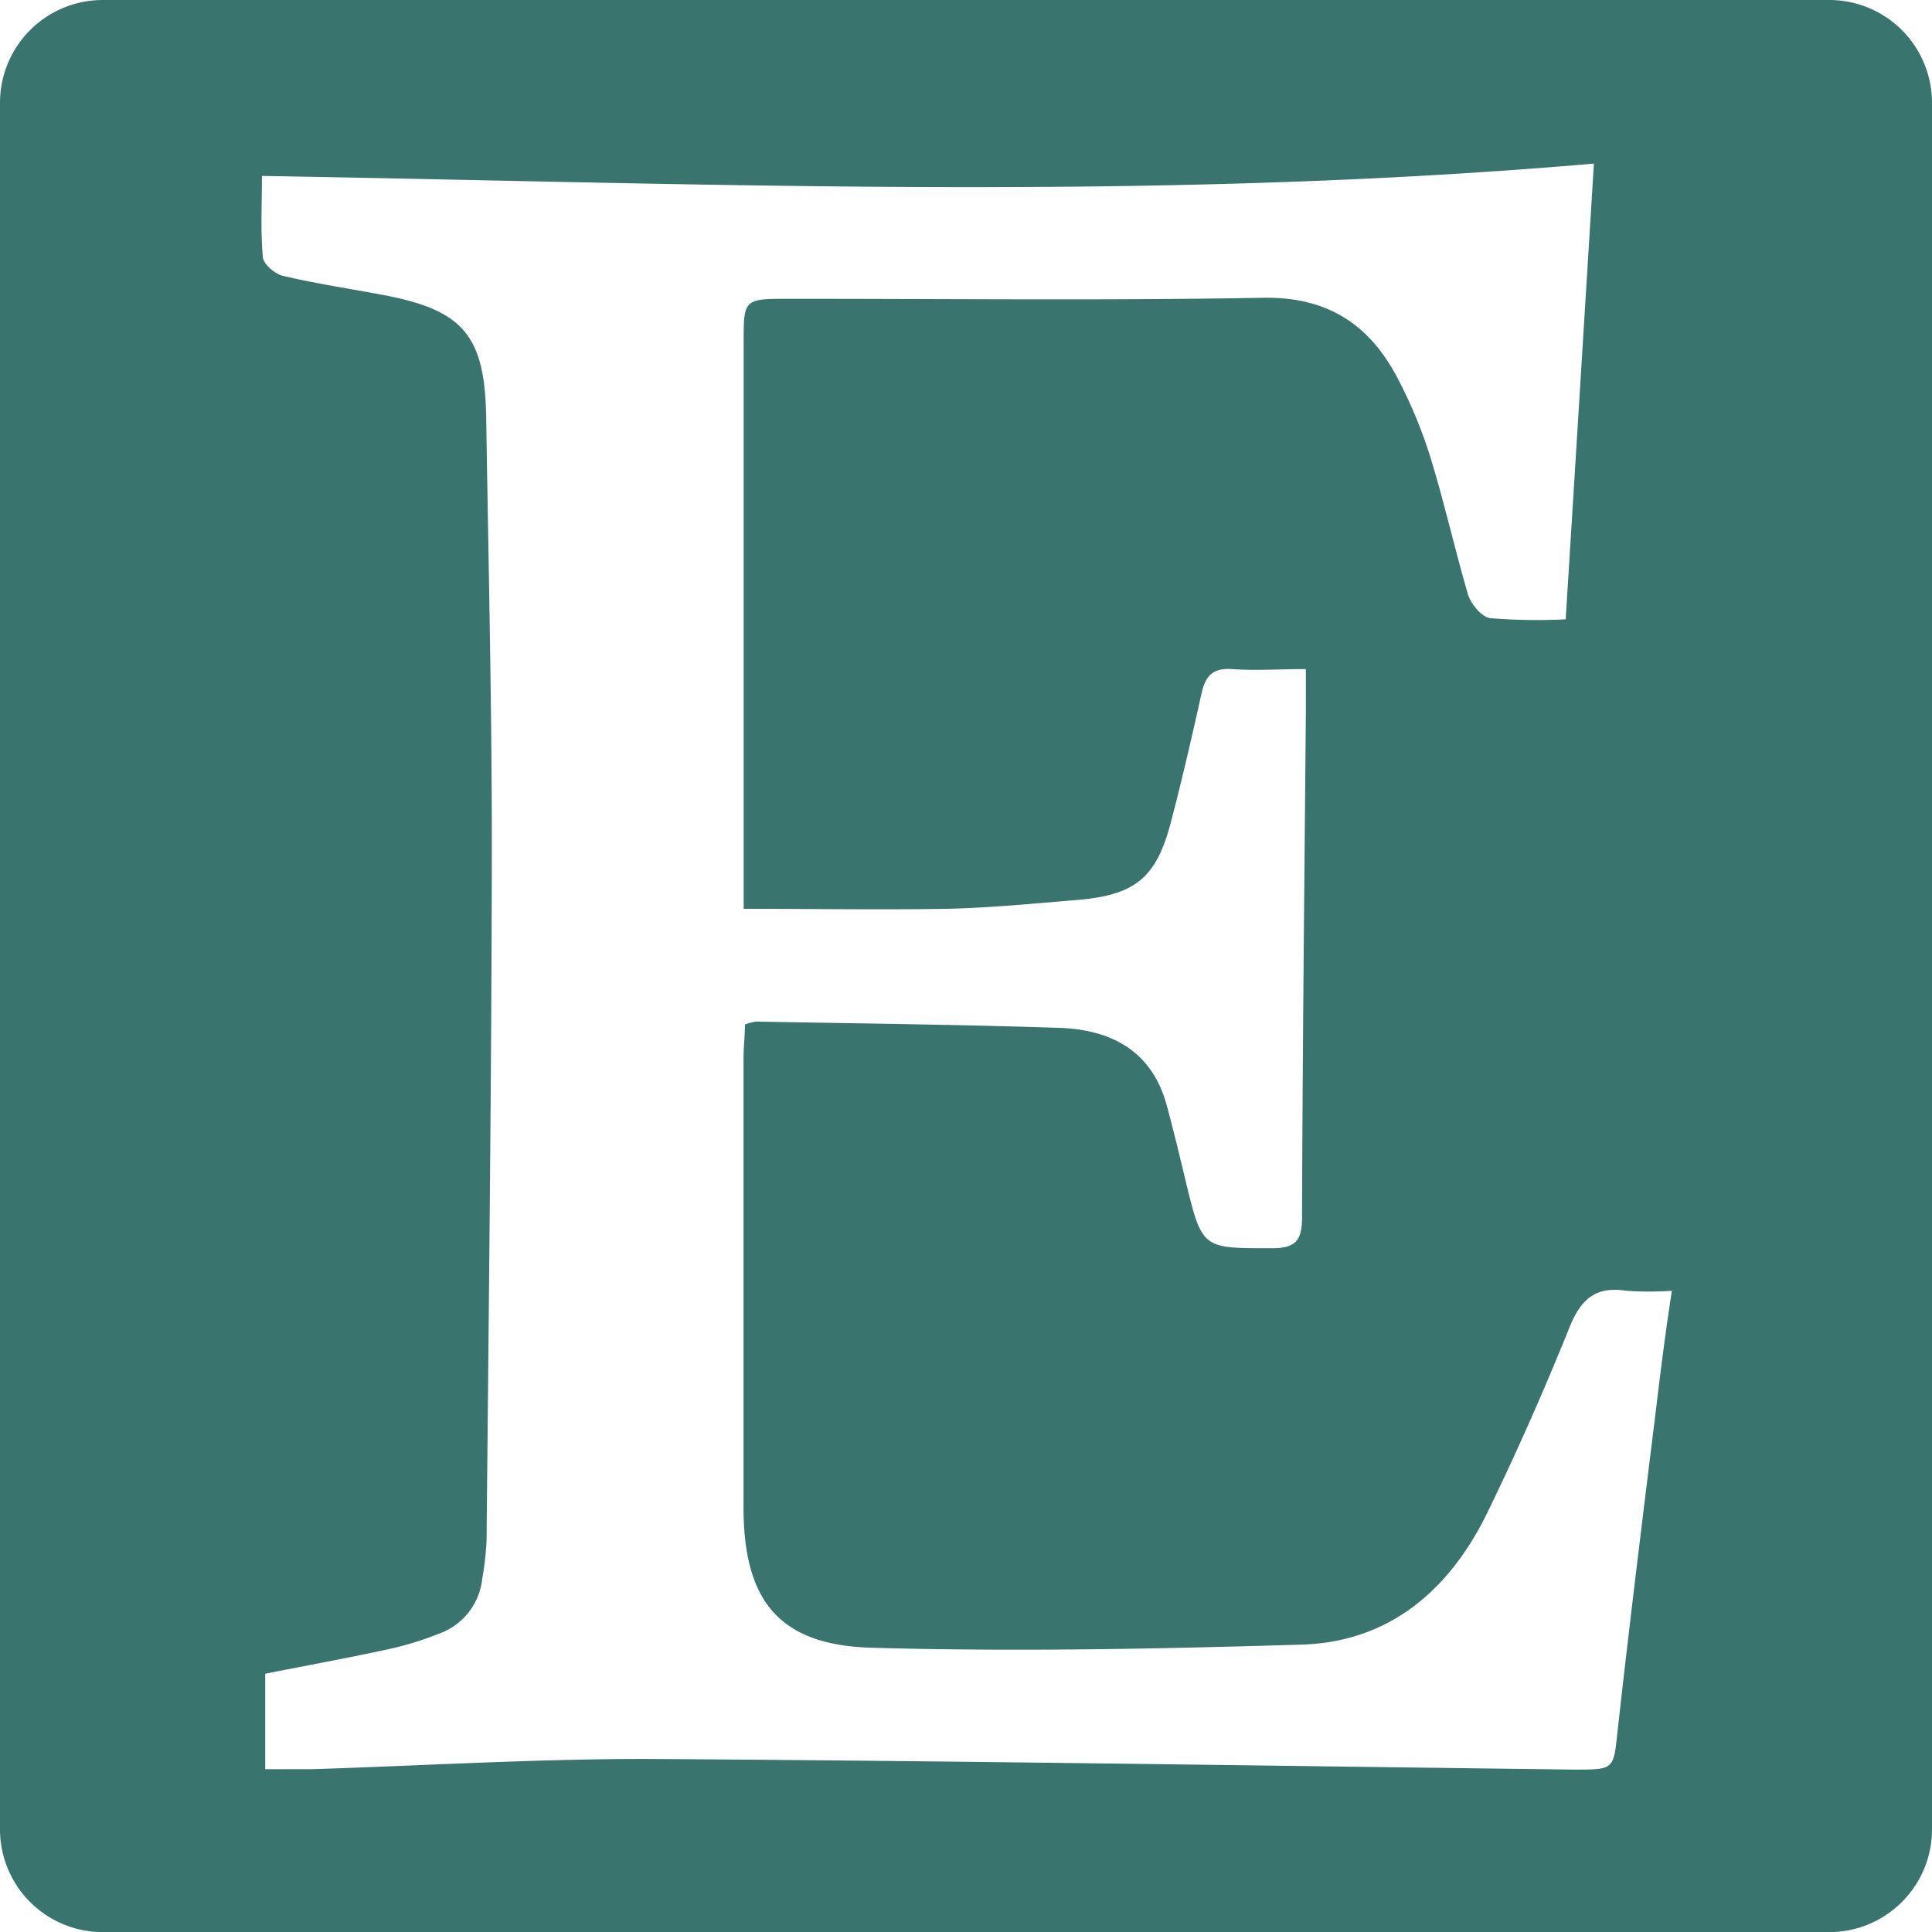
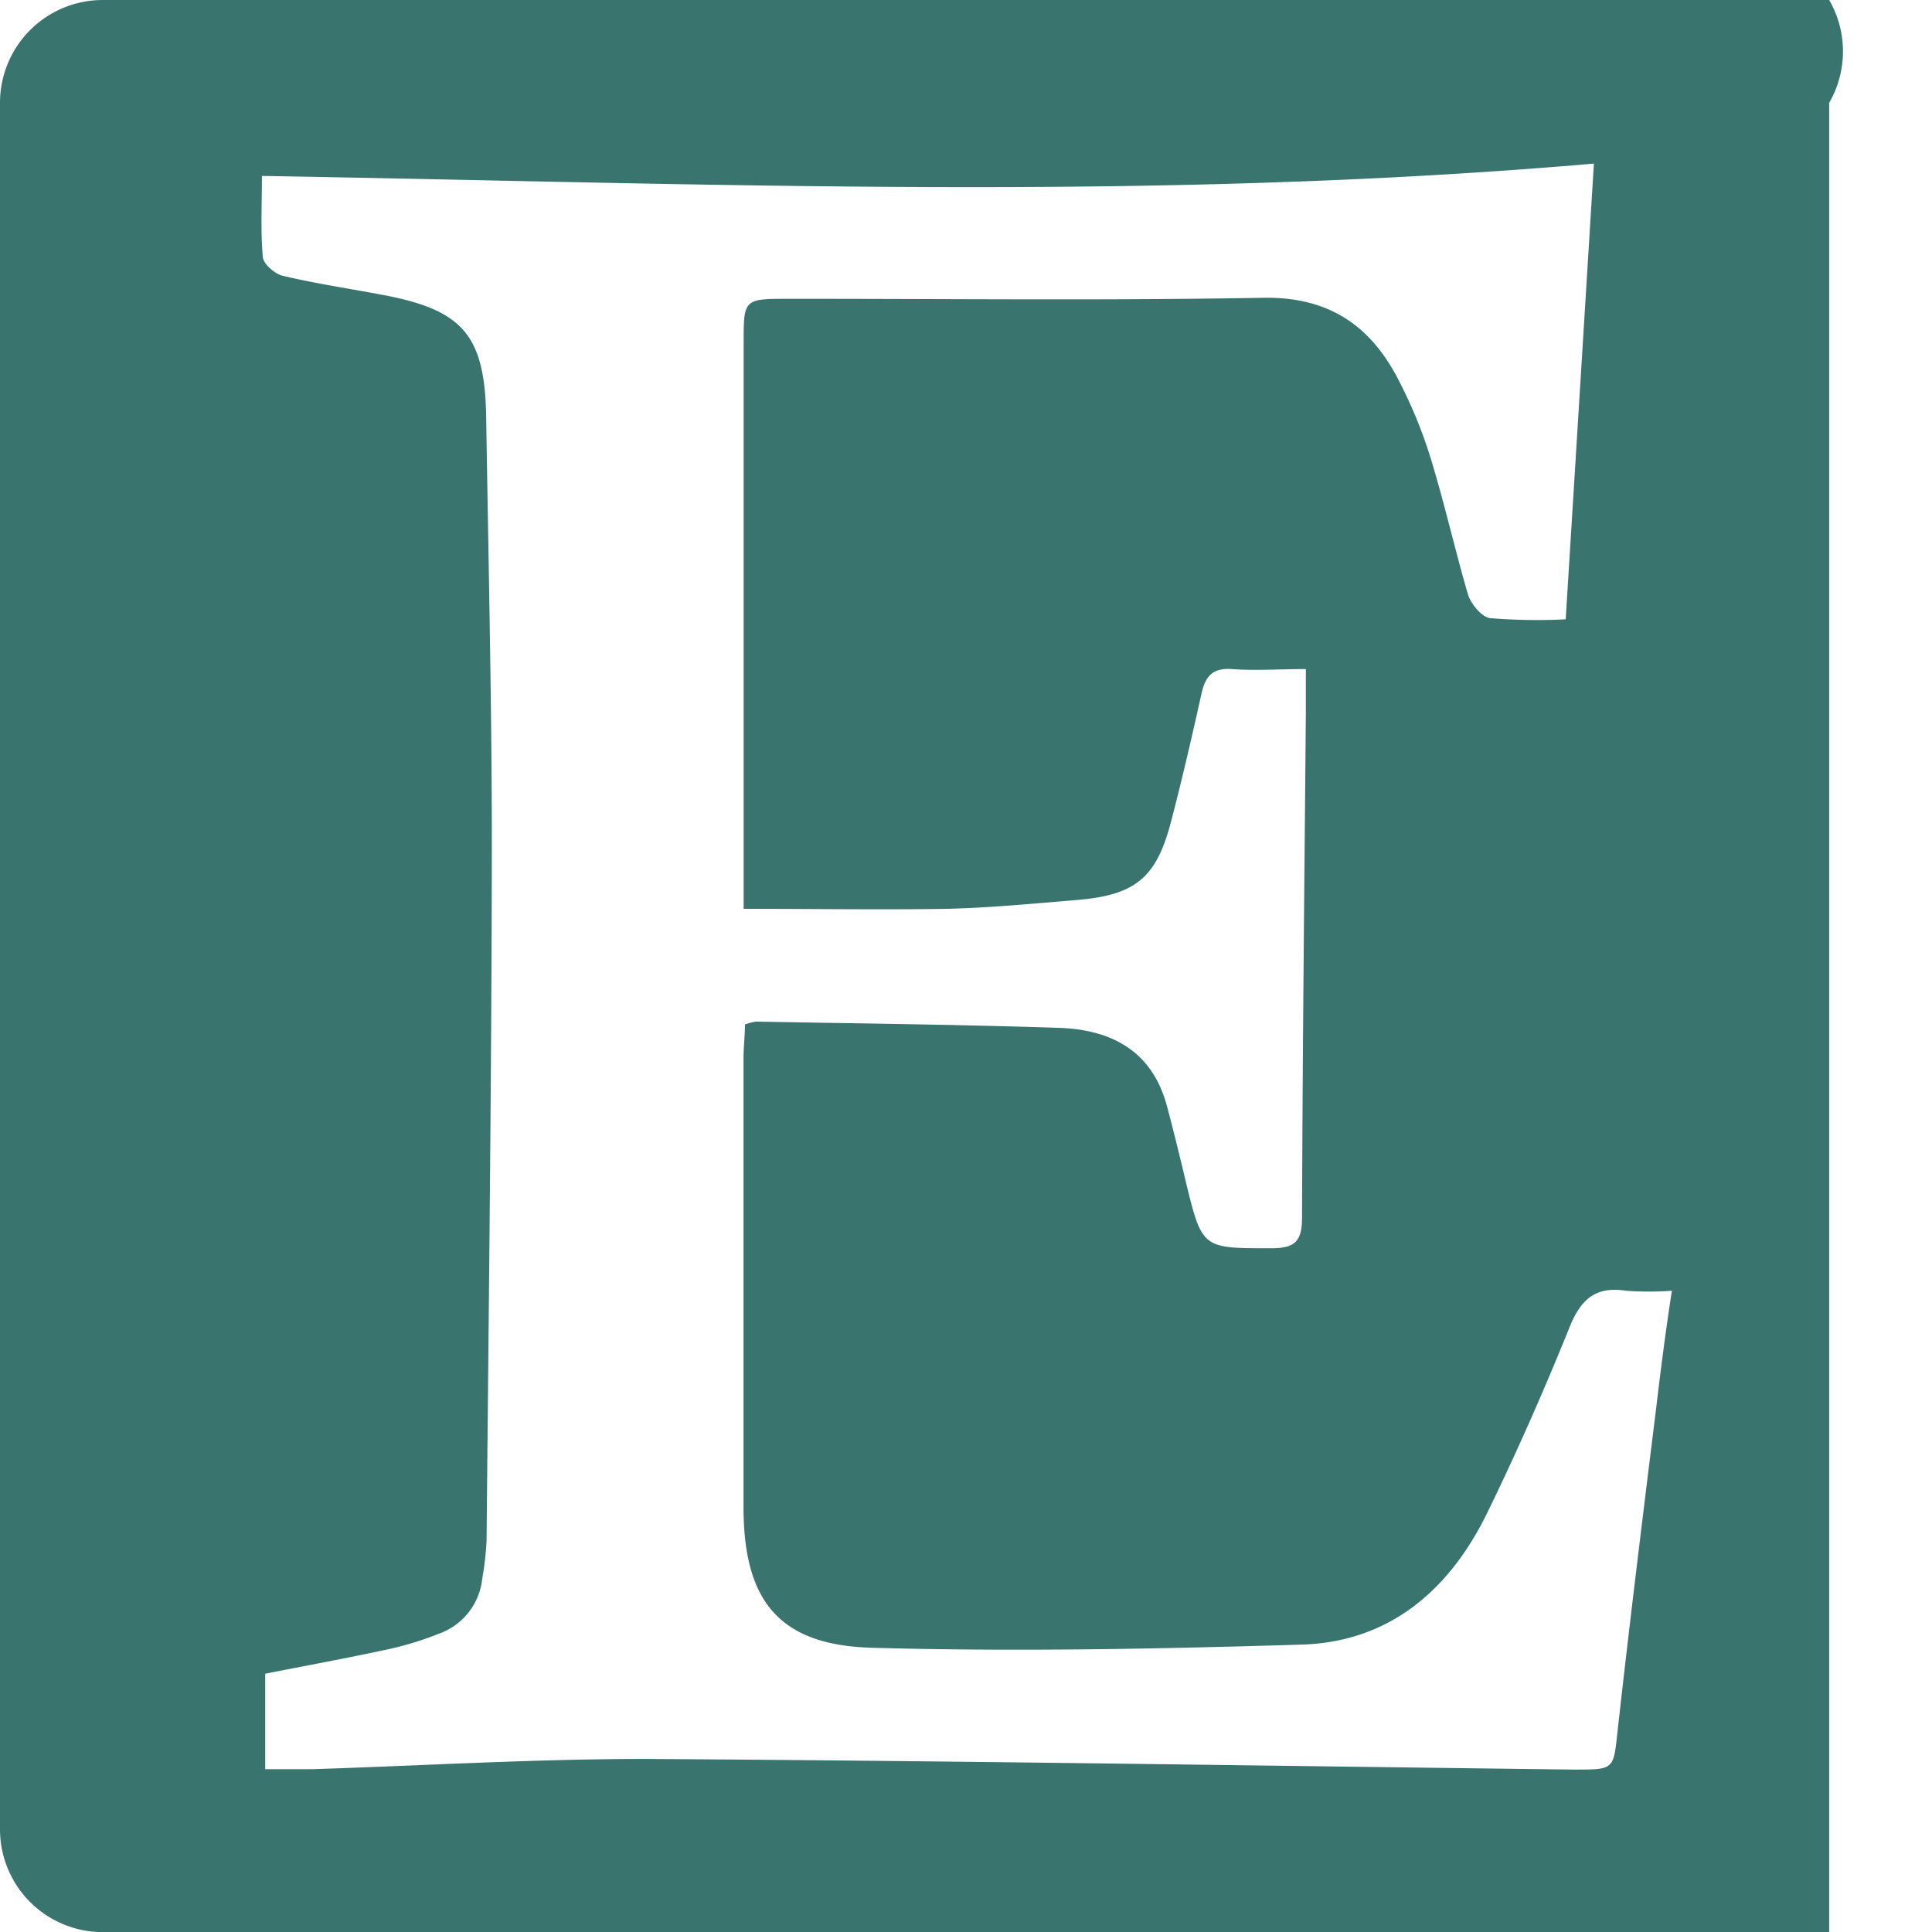
<svg xmlns="http://www.w3.org/2000/svg" id="Layer_1" data-name="Layer 1" viewBox="0 0 147.15 147.15">
-   <path d="M142.38,3.07H10.89A7.83,7.83,0,0,0,3.06,10.9V142.4a7.83,7.83,0,0,0,7.83,7.83H142.38a7.83,7.83,0,0,0,7.83-7.83V10.9A7.83,7.83,0,0,0,142.38,3.07Zm-13.21,107.5c-1,8.09-2,16.18-2.9,24.28-.33,3-.22,3-3.31,3-23.59-.29-47.18-.67-70.77-.81-8.45,0-16.91.51-25.36.78-1.12,0-2.24,0-3.57,0v-7.27c3-.6,6.21-1.18,9.39-1.87a24.35,24.35,0,0,0,3.84-1.18,5,5,0,0,0,3.3-4.19,23.68,23.68,0,0,0,.33-2.89c.16-17.6.38-35.21.4-52.81,0-10.93-.26-21.86-.43-32.79-.11-6.19-1.75-8.12-7.78-9.27-2.57-.49-5.16-.87-7.7-1.47-.61-.14-1.48-.89-1.53-1.42-.18-2-.07-4-.07-6.19,33.83.57,67.49,2,101.45-.94-.71,11.48-1.42,23-2.15,34.71a43.64,43.64,0,0,1-5.76-.09c-.65-.09-1.47-1.09-1.69-1.83-1-3.43-1.8-7-2.84-10.37a35.66,35.66,0,0,0-2.37-5.8c-2.12-4.22-5.31-6.48-10.36-6.4-12.13.22-24.27.07-36.41.08-3.09,0-3.18.1-3.18,3.12q0,20.46,0,40.91v2.43c5.37,0,10.44.08,15.51,0,3.29-.08,6.57-.4,9.84-.67,4.49-.37,6.09-1.68,7.21-6,.85-3.25,1.6-6.52,2.33-9.8.3-1.29.88-1.89,2.3-1.79,1.78.13,3.58,0,5.63,0,0,1.19,0,2.26,0,3.33-.11,12.8-.25,25.59-.29,38.39,0,1.7-.4,2.38-2.22,2.39-5.39,0-5.38.11-6.65-5.14-.45-1.89-.91-3.78-1.41-5.65-1.14-4.32-4.36-5.91-8.42-6-7.63-.25-15.27-.33-22.9-.47a4.31,4.31,0,0,0-.83.22c0,.84-.11,1.72-.11,2.6q0,17.07,0,34.16c0,7.08,2.66,10.51,9.76,10.71,10.92.31,21.86.09,32.78-.24,6.61-.21,11.13-4.08,14-9.82,2.3-4.7,4.41-9.49,6.37-14.34.86-2.15,2-3.15,4.31-2.79a24.67,24.67,0,0,0,3.49,0C129.9,104.58,129.53,107.57,129.17,110.57Z" transform="translate(-3.06 -3.07)" style="fill:#3a746e" />
+   <path d="M142.38,3.07H10.89A7.83,7.83,0,0,0,3.06,10.9V142.4a7.83,7.83,0,0,0,7.83,7.83H142.38V10.9A7.83,7.83,0,0,0,142.38,3.07Zm-13.21,107.5c-1,8.09-2,16.18-2.9,24.28-.33,3-.22,3-3.31,3-23.59-.29-47.18-.67-70.77-.81-8.45,0-16.91.51-25.36.78-1.12,0-2.24,0-3.57,0v-7.27c3-.6,6.21-1.18,9.39-1.87a24.35,24.35,0,0,0,3.84-1.18,5,5,0,0,0,3.3-4.19,23.68,23.68,0,0,0,.33-2.89c.16-17.6.38-35.21.4-52.81,0-10.93-.26-21.86-.43-32.79-.11-6.19-1.75-8.12-7.78-9.27-2.57-.49-5.16-.87-7.7-1.47-.61-.14-1.48-.89-1.53-1.42-.18-2-.07-4-.07-6.19,33.83.57,67.49,2,101.45-.94-.71,11.48-1.42,23-2.15,34.71a43.64,43.64,0,0,1-5.76-.09c-.65-.09-1.47-1.09-1.69-1.83-1-3.43-1.8-7-2.84-10.37a35.66,35.66,0,0,0-2.37-5.8c-2.12-4.22-5.31-6.48-10.36-6.4-12.13.22-24.27.07-36.41.08-3.09,0-3.18.1-3.18,3.12q0,20.46,0,40.91v2.43c5.37,0,10.44.08,15.51,0,3.29-.08,6.57-.4,9.84-.67,4.49-.37,6.09-1.68,7.21-6,.85-3.25,1.6-6.52,2.33-9.8.3-1.29.88-1.89,2.3-1.79,1.78.13,3.58,0,5.63,0,0,1.19,0,2.26,0,3.33-.11,12.8-.25,25.59-.29,38.39,0,1.7-.4,2.38-2.22,2.39-5.39,0-5.38.11-6.65-5.14-.45-1.89-.91-3.78-1.41-5.65-1.14-4.32-4.36-5.91-8.42-6-7.63-.25-15.27-.33-22.9-.47a4.31,4.31,0,0,0-.83.22c0,.84-.11,1.72-.11,2.6q0,17.07,0,34.16c0,7.08,2.66,10.51,9.76,10.71,10.92.31,21.86.09,32.78-.24,6.61-.21,11.13-4.08,14-9.82,2.3-4.7,4.41-9.49,6.37-14.34.86-2.15,2-3.15,4.31-2.79a24.67,24.67,0,0,0,3.49,0C129.9,104.58,129.53,107.57,129.17,110.57Z" transform="translate(-3.06 -3.07)" style="fill:#3a746e" />
</svg>